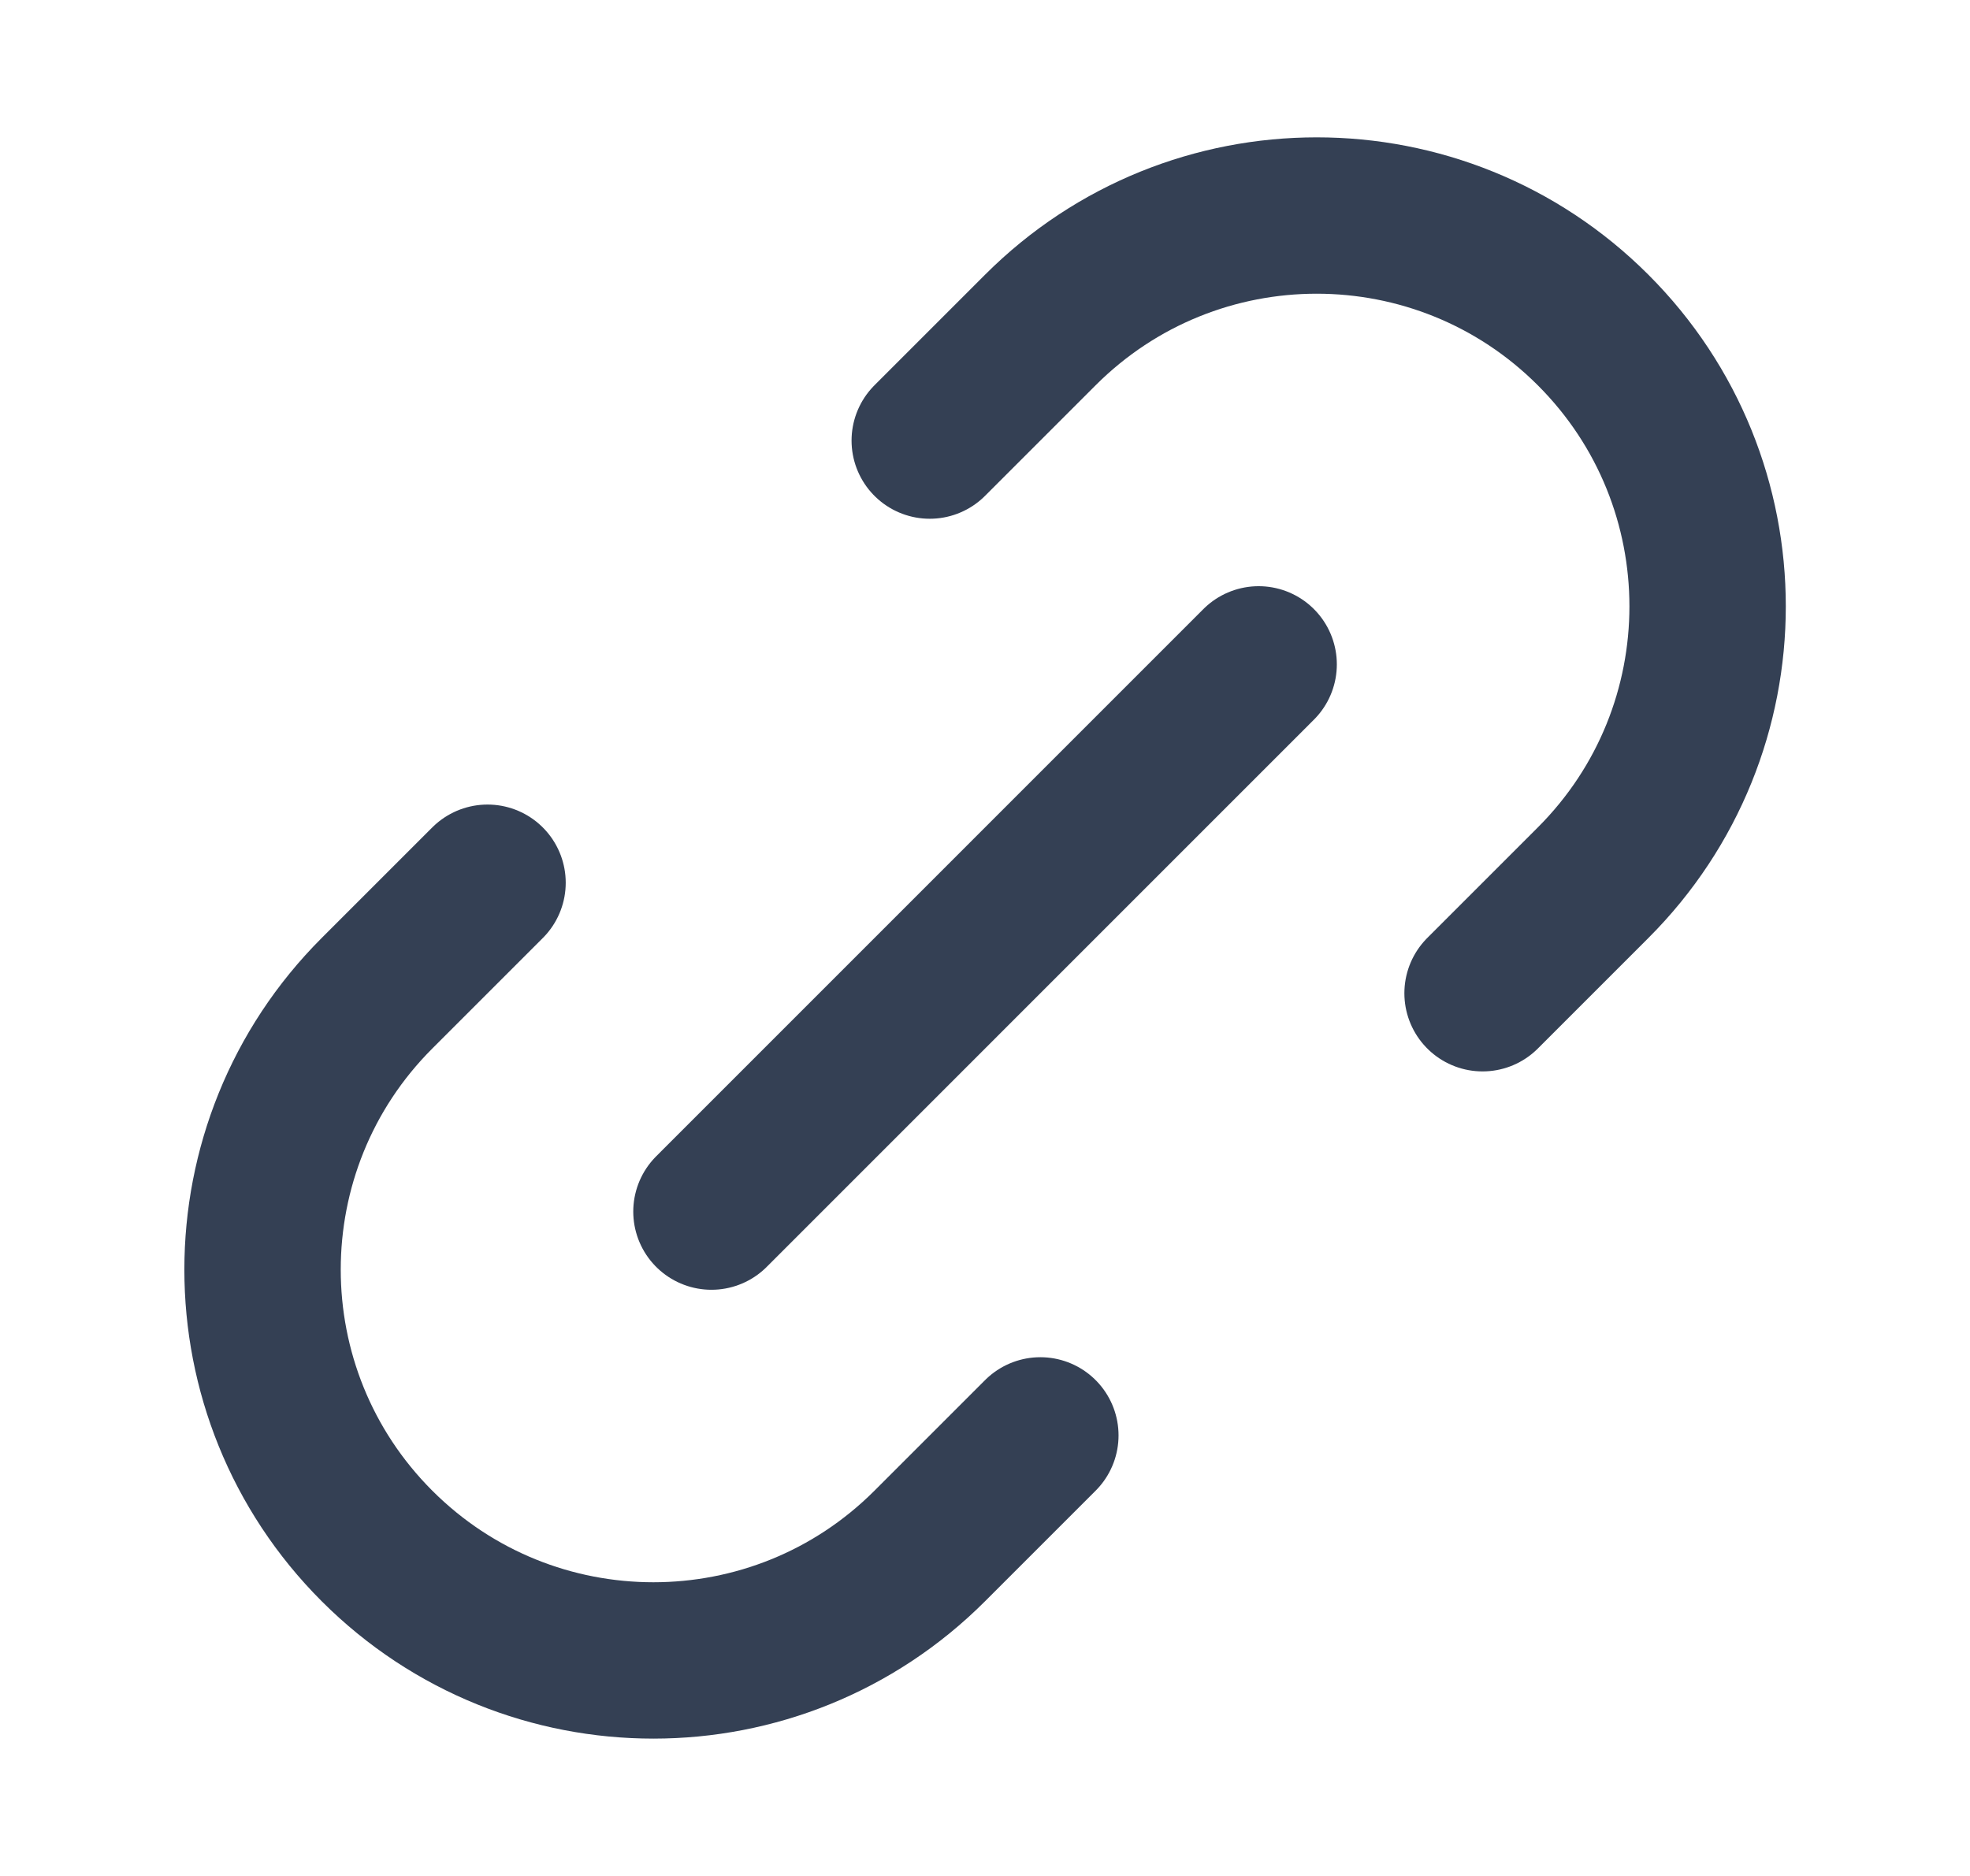
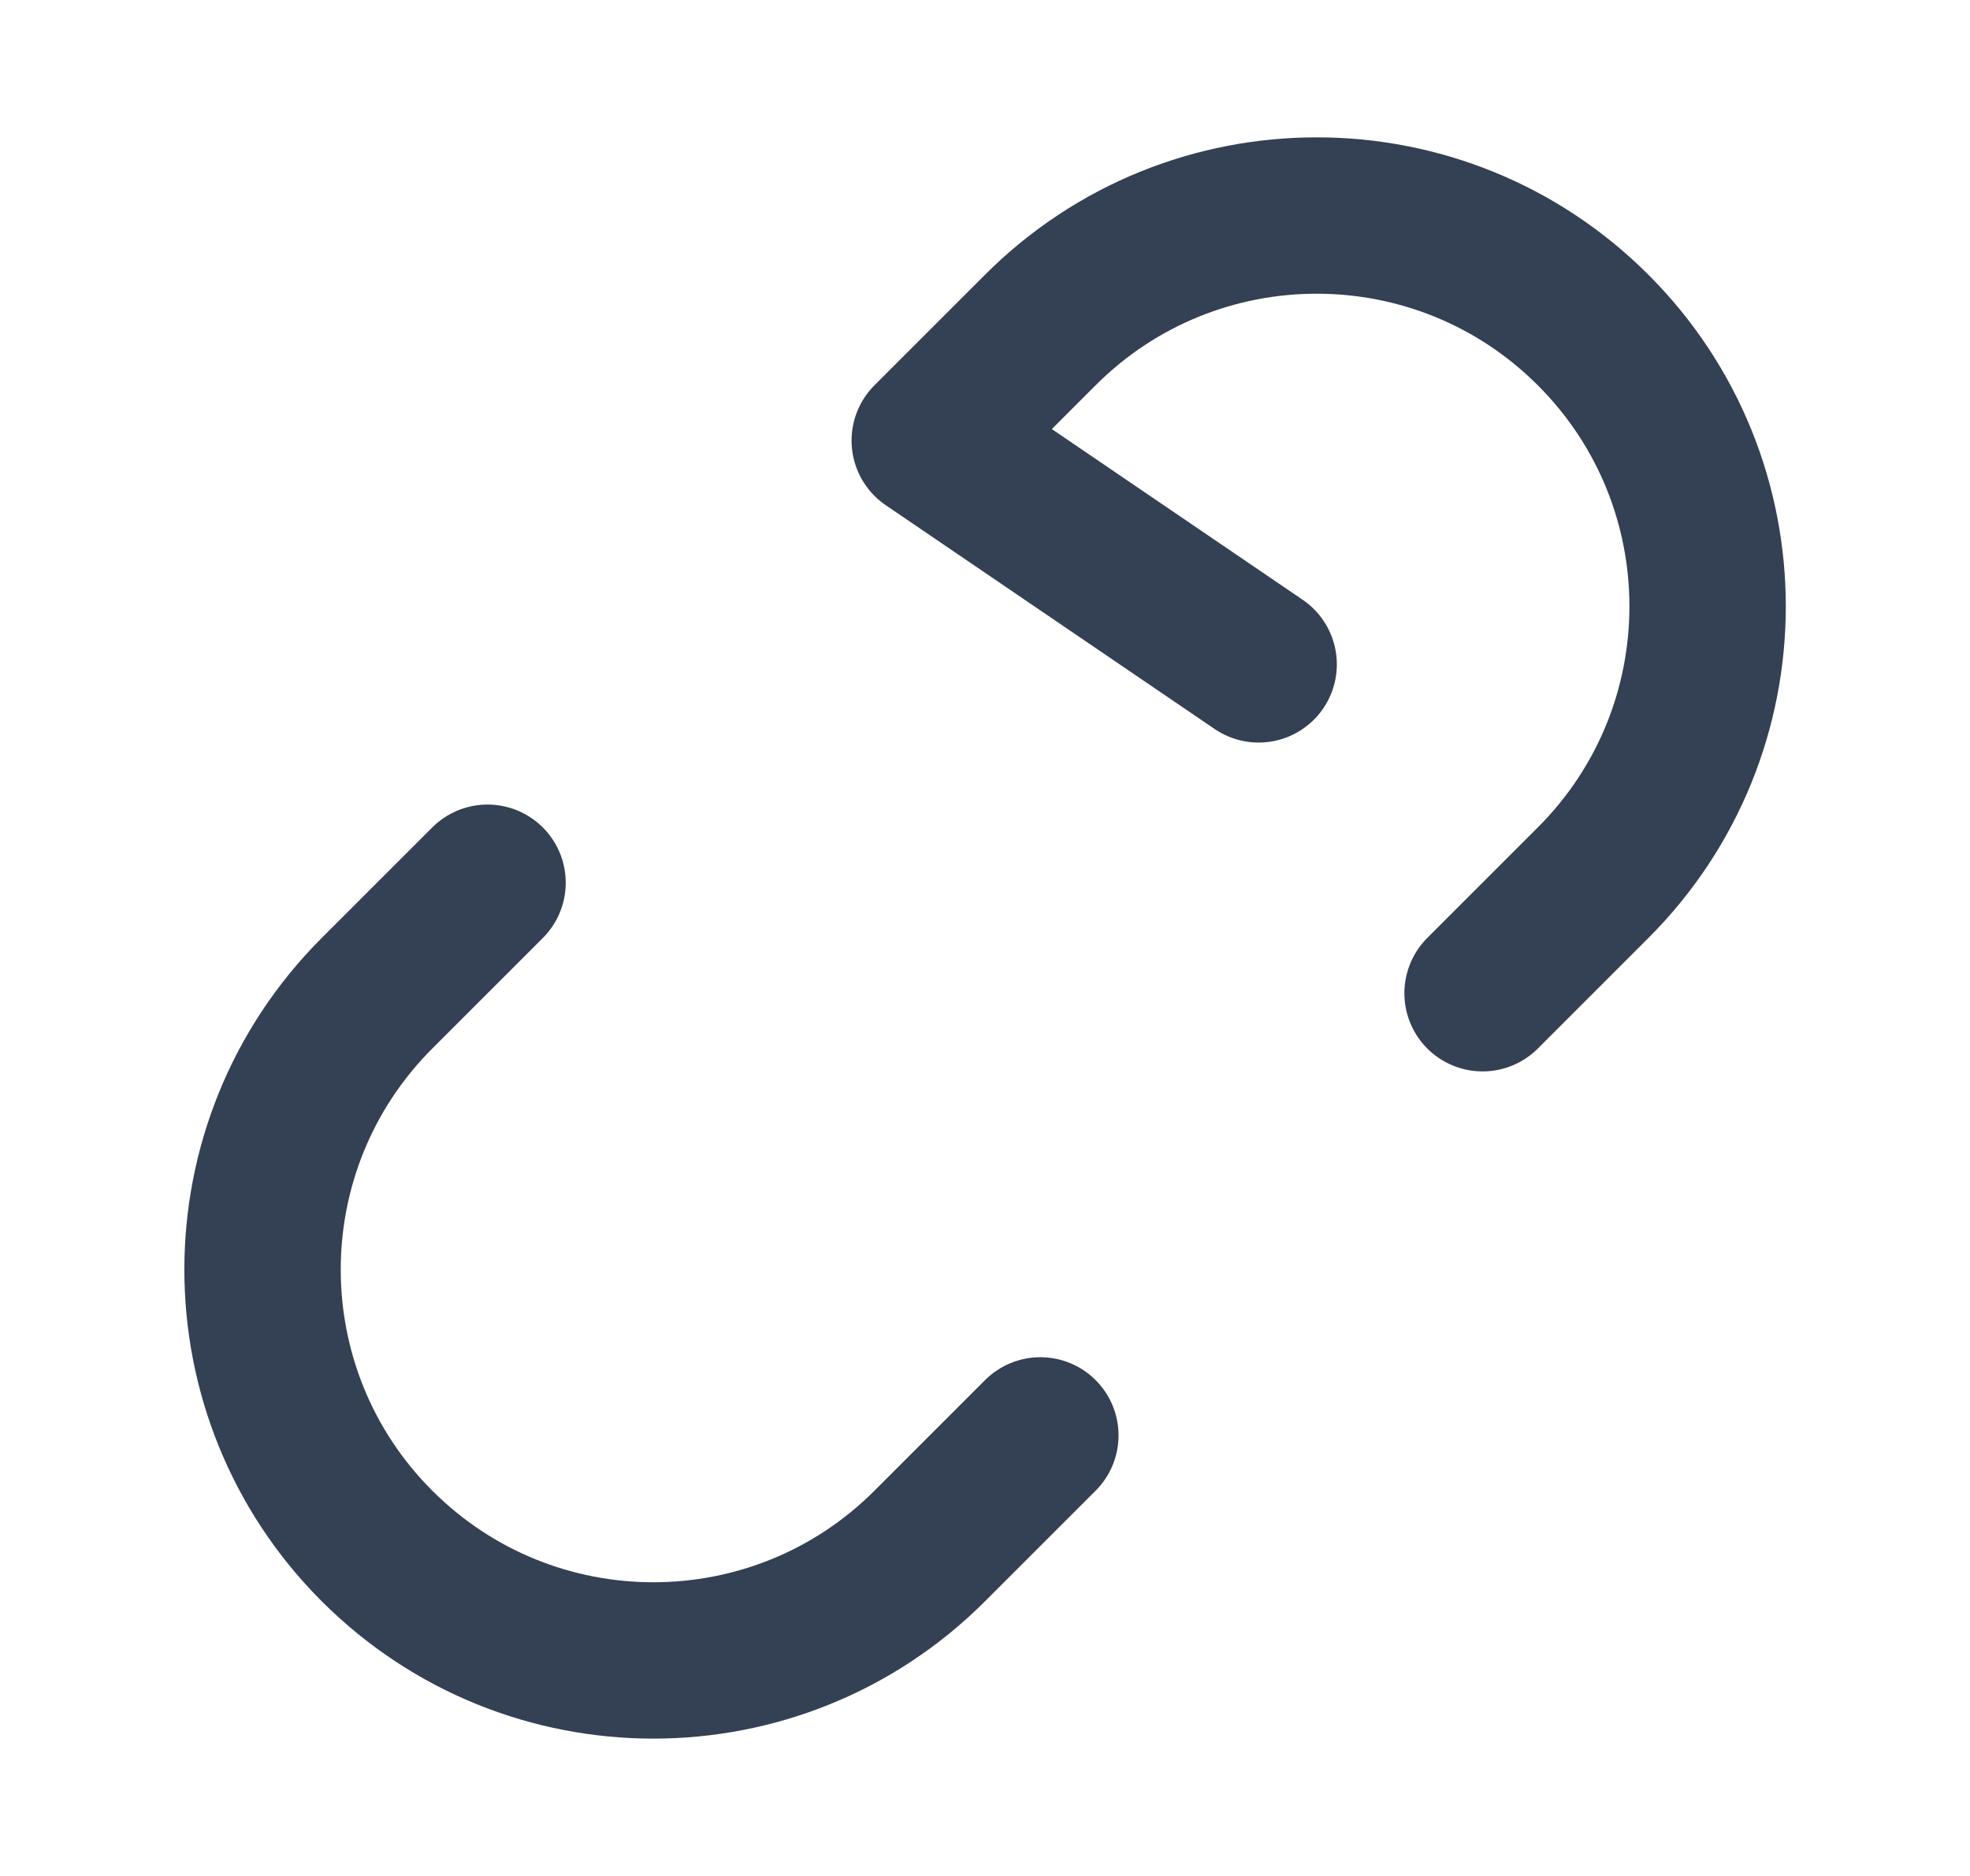
<svg xmlns="http://www.w3.org/2000/svg" width="21" height="20" viewBox="0 0 21 20" fill="none">
  <g id="link-01">
-     <path id="Icon" d="M11.09 15.303L9.911 16.482C8.284 18.109 5.646 18.109 4.019 16.482C2.392 14.855 2.392 12.216 4.019 10.589L5.197 9.411M15.804 10.589L16.982 9.411C18.61 7.784 18.61 5.145 16.982 3.518C15.355 1.891 12.717 1.891 11.09 3.518L9.911 4.697M7.584 12.917L13.417 7.083" stroke="#344054" stroke-width="1.667" stroke-linecap="round" stroke-linejoin="round" />
+     <path id="Icon" d="M11.09 15.303L9.911 16.482C8.284 18.109 5.646 18.109 4.019 16.482C2.392 14.855 2.392 12.216 4.019 10.589L5.197 9.411M15.804 10.589L16.982 9.411C18.61 7.784 18.61 5.145 16.982 3.518C15.355 1.891 12.717 1.891 11.09 3.518L9.911 4.697L13.417 7.083" stroke="#344054" stroke-width="1.667" stroke-linecap="round" stroke-linejoin="round" />
  </g>
</svg>